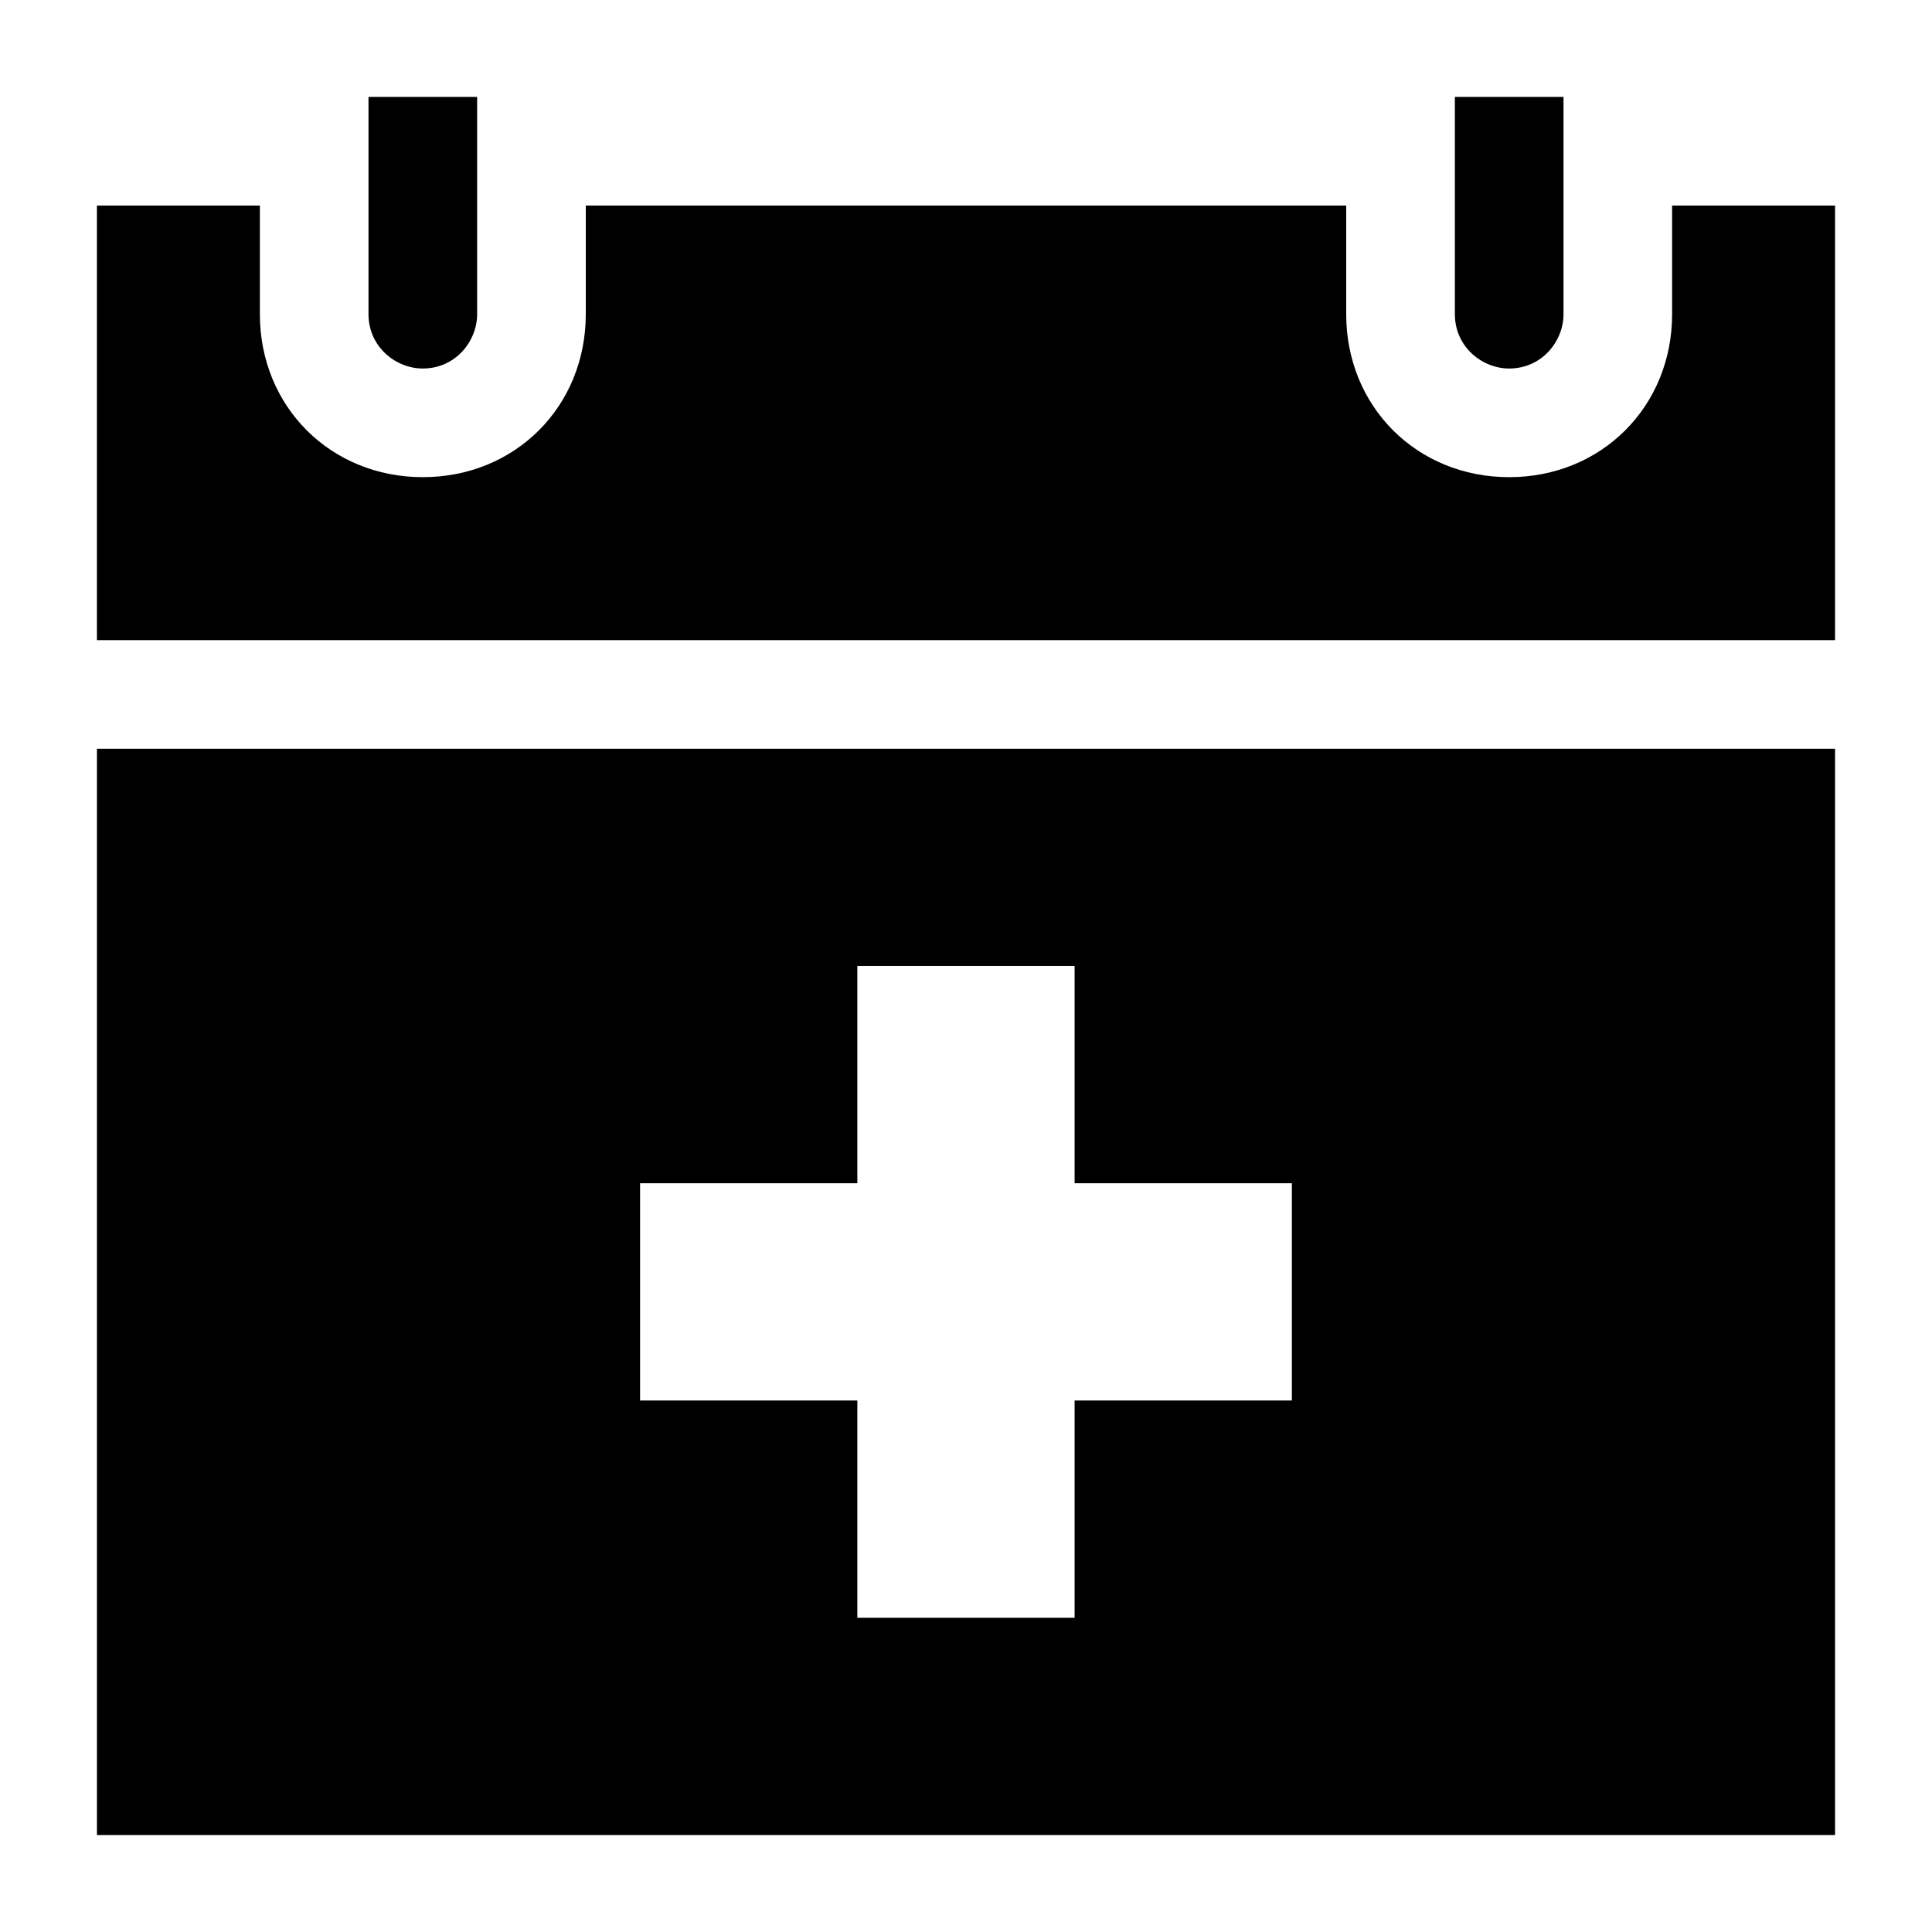
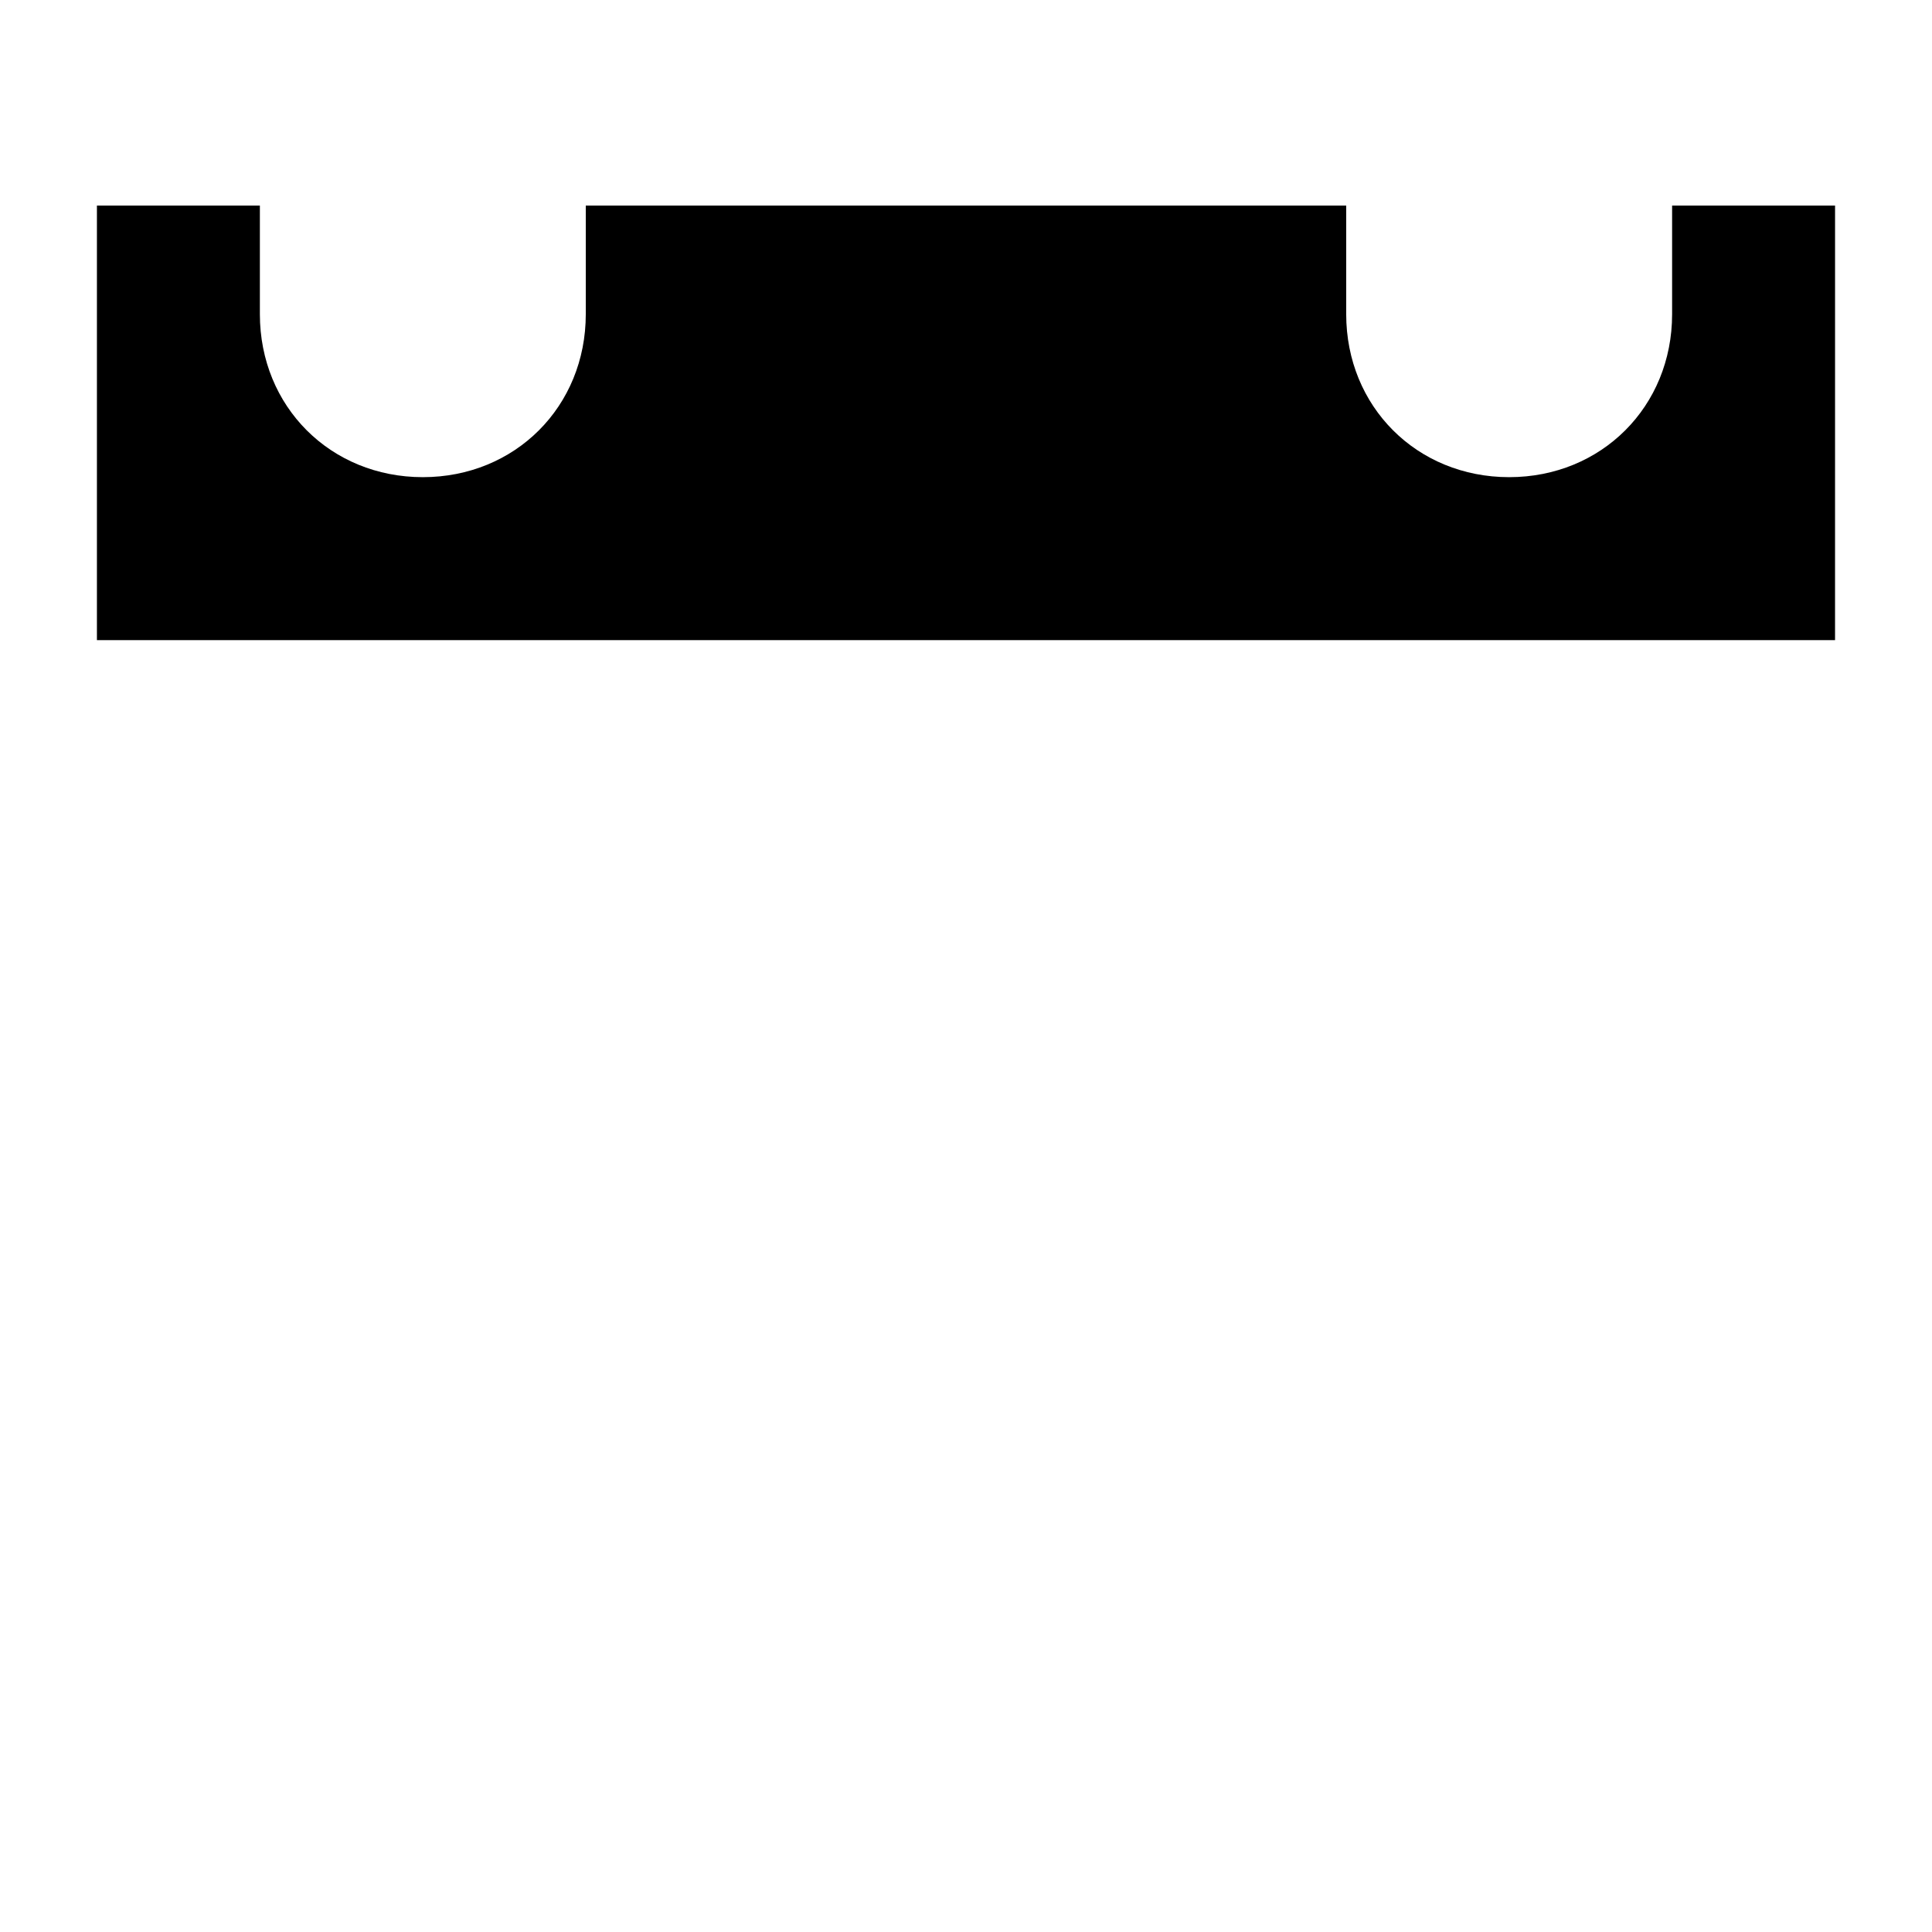
<svg xmlns="http://www.w3.org/2000/svg" fill="#000000" width="800px" height="800px" version="1.1" viewBox="144 144 512 512">
  <g>
-     <path d="m256.05 241.66c8.637 0 14.395-7.199 14.395-14.395v-57.578h-28.789v57.578c0 8.637 7.195 14.395 14.395 14.395z" />
    <path d="m630.31 198.48h-43.184v28.789c0 24.473-18.715 43.184-43.184 43.184-24.473 0-43.184-18.715-43.184-43.184v-28.789h-201.52v28.789c0 24.473-18.715 43.184-43.184 43.184-24.473 0-43.184-18.715-43.184-43.184v-28.789h-43.184v115.16h460.62z" />
-     <path d="m543.95 241.66c8.637 0 14.395-7.199 14.395-14.395v-57.578h-28.789v57.578c0 8.637 7.195 14.395 14.395 14.395z" />
-     <path d="m630.31 342.42h-460.62v287.89h460.62zm-143.95 172.73h-57.578v57.578h-57.578v-57.578h-57.578v-57.578h57.578v-57.578h57.578v57.578h57.578z" />
  </g>
</svg>